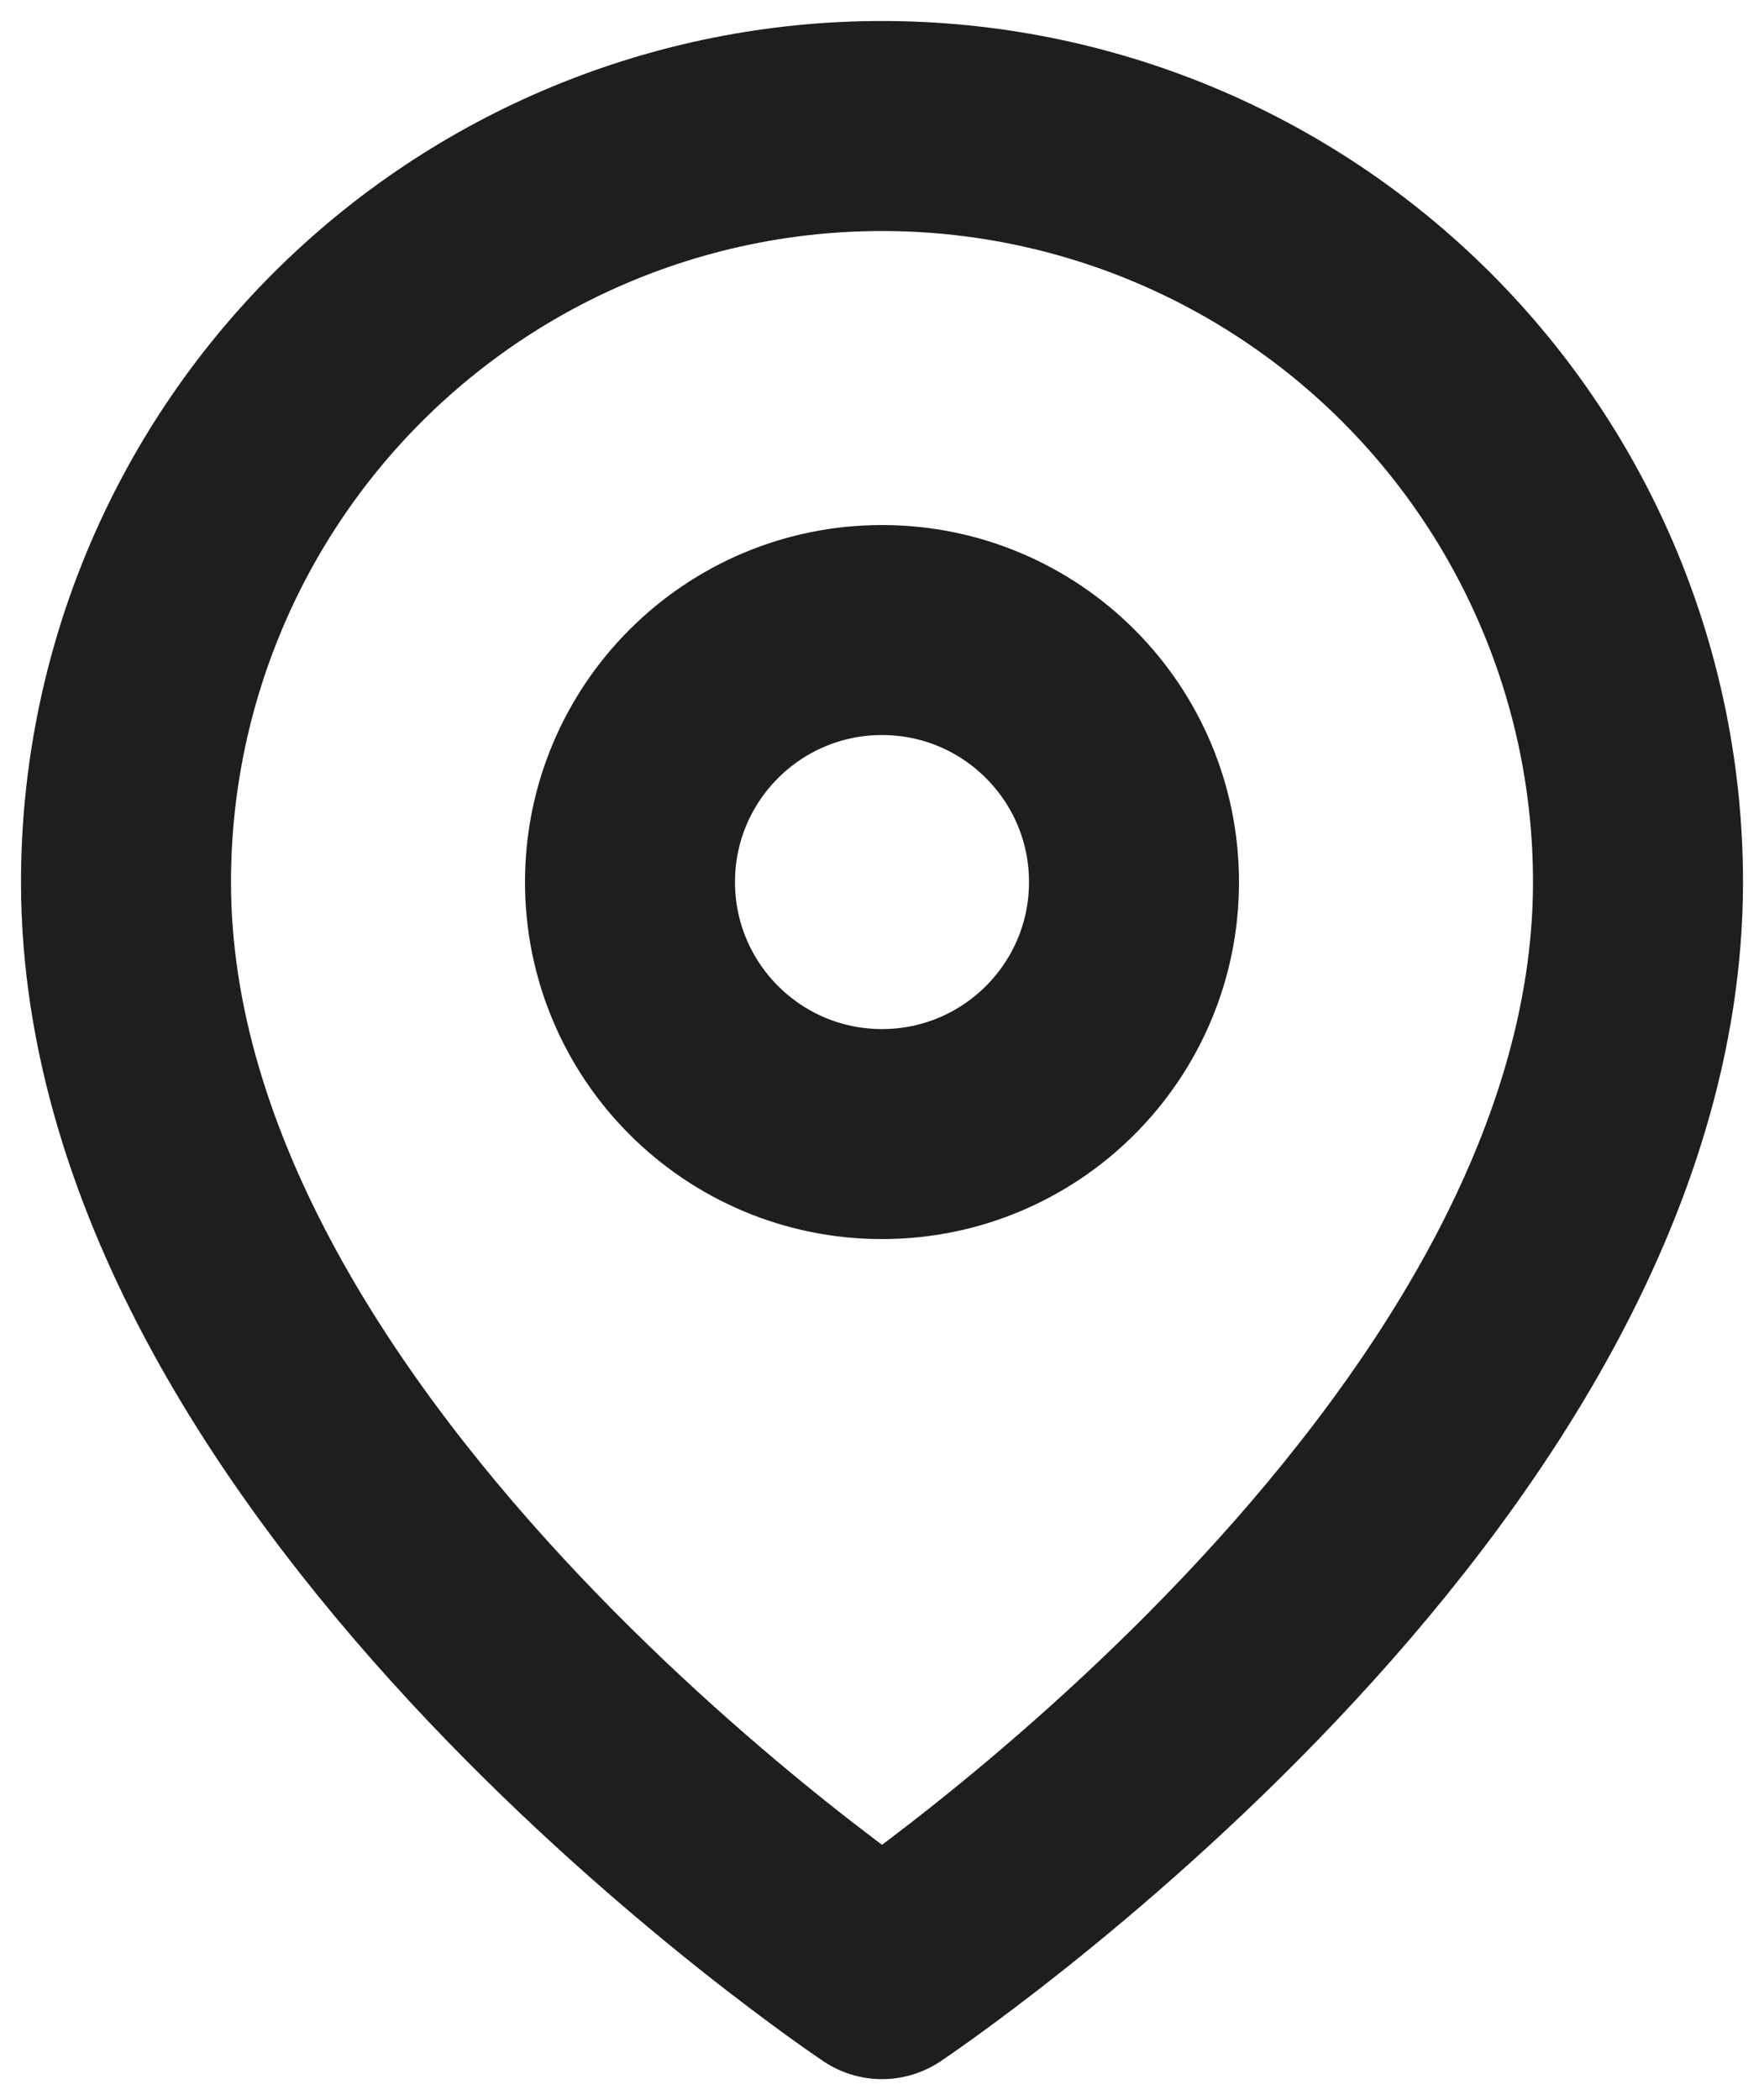
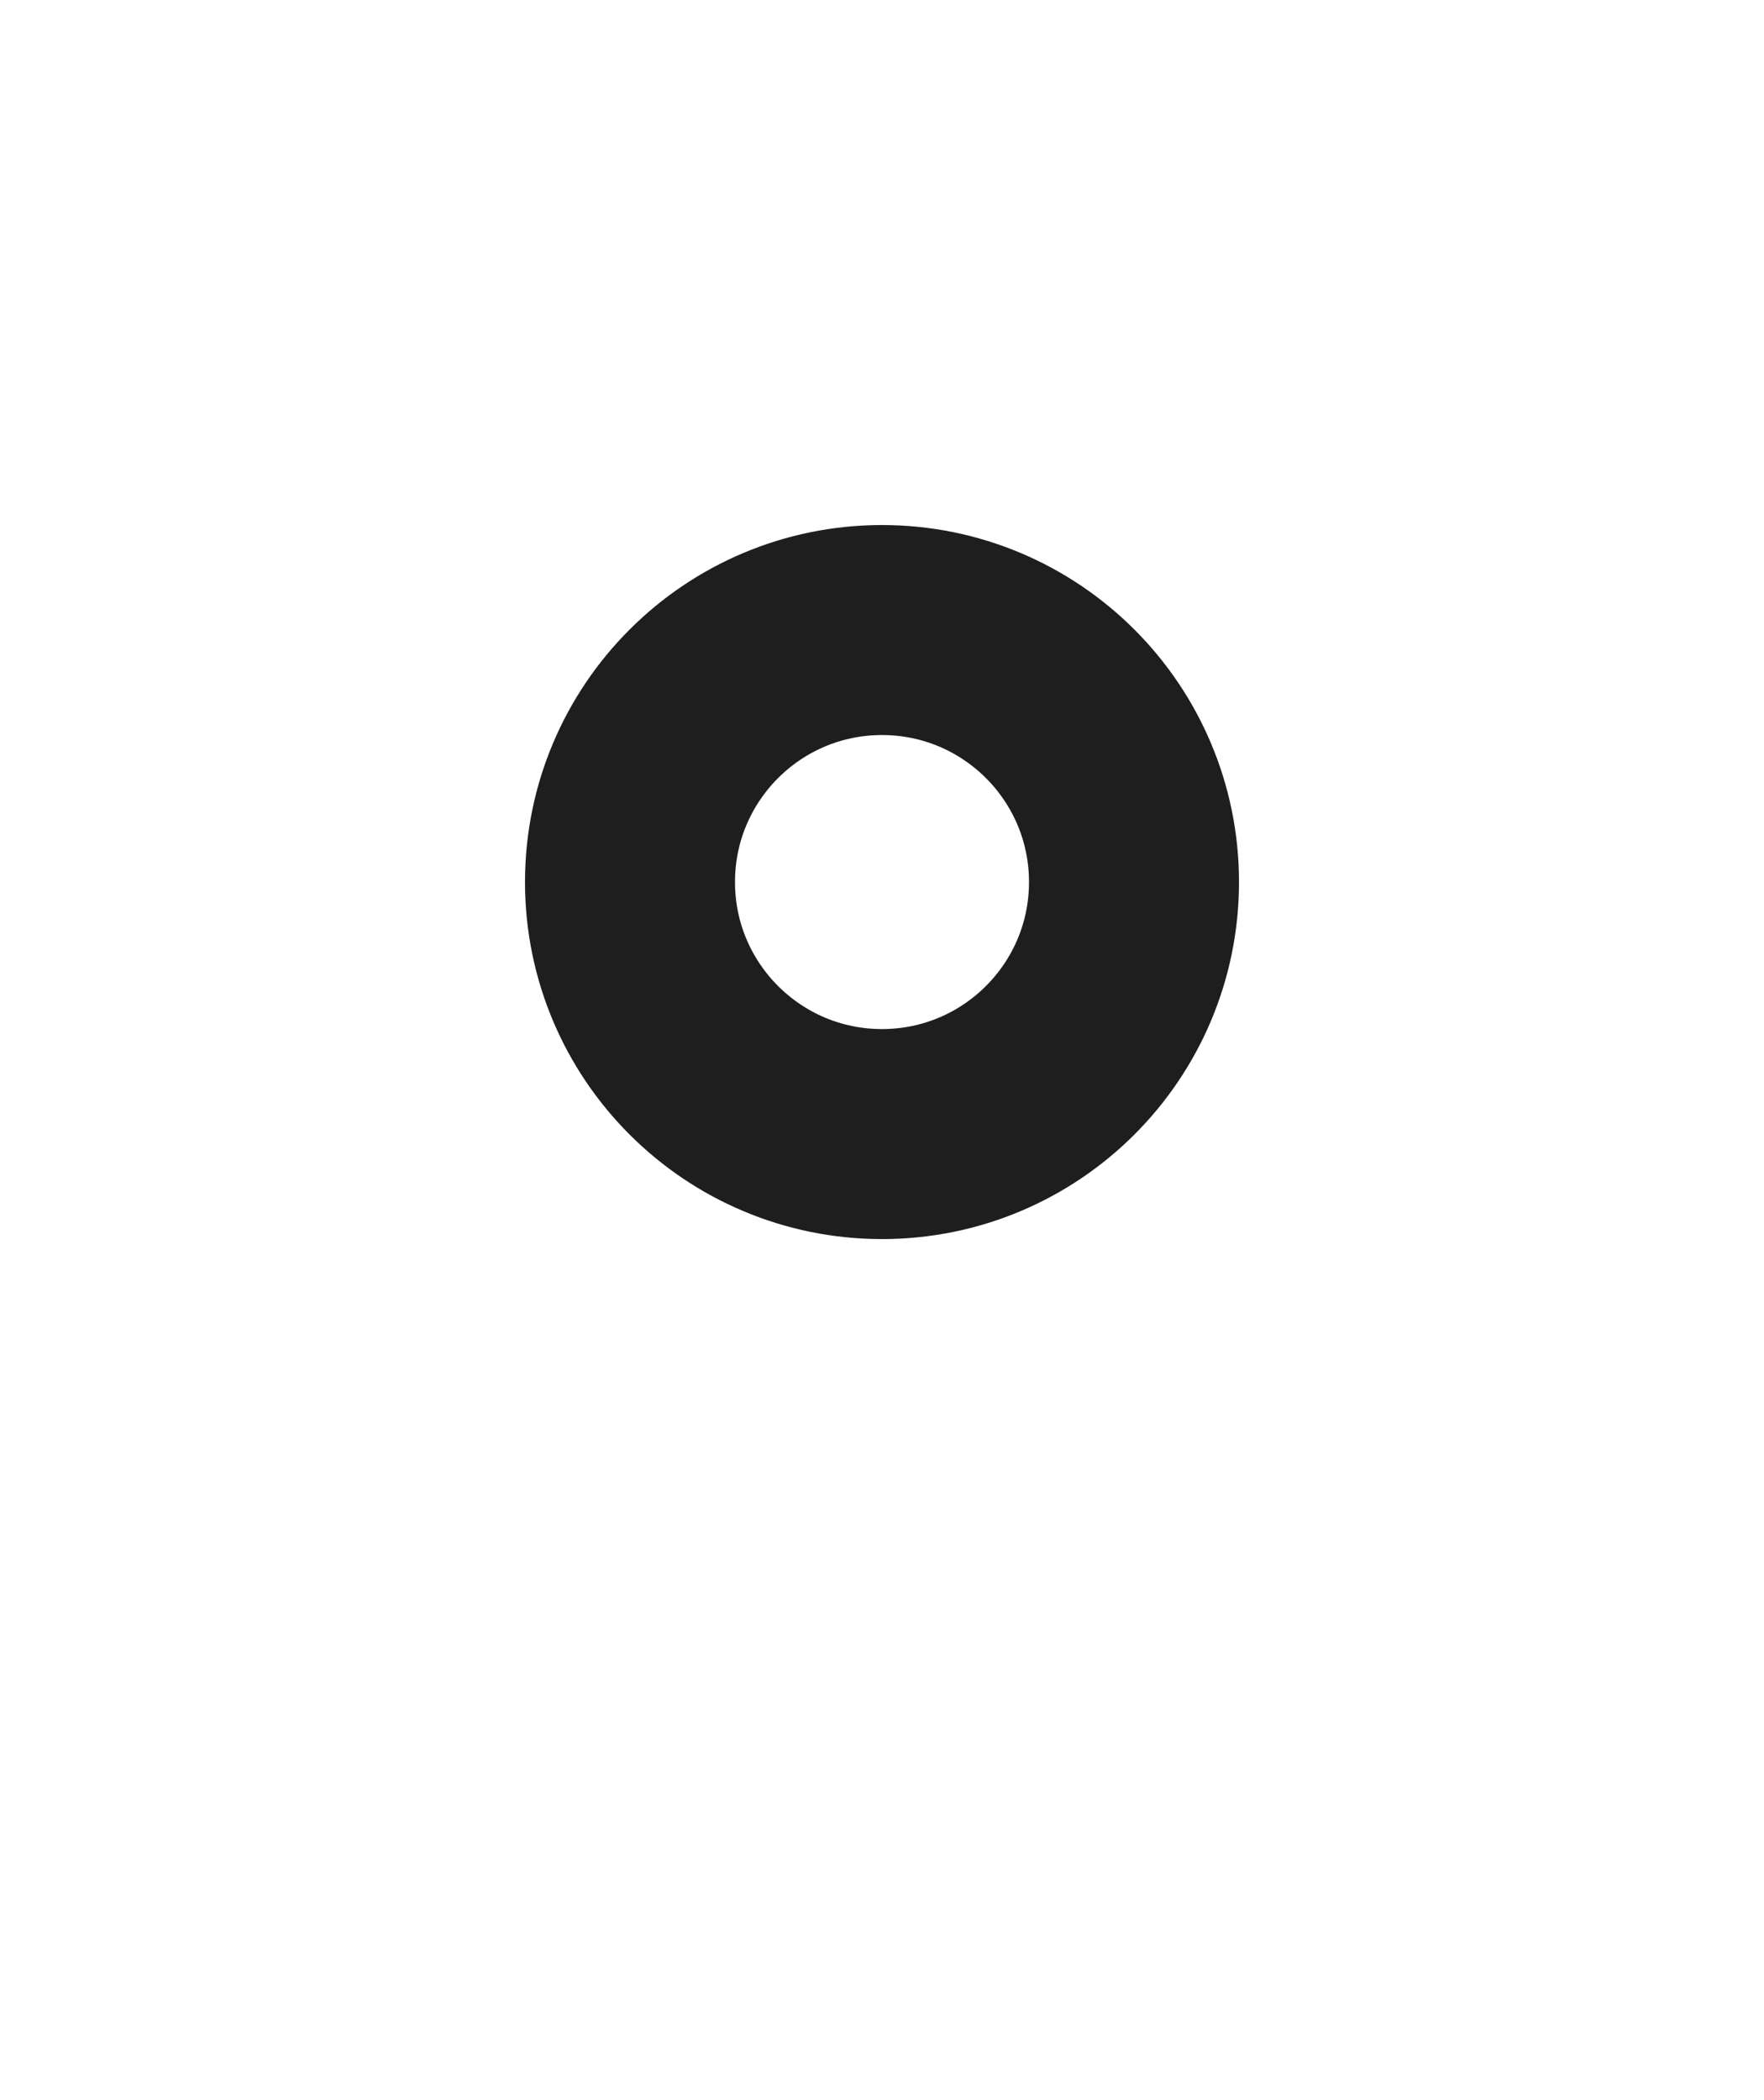
<svg xmlns="http://www.w3.org/2000/svg" width="21" height="25" viewBox="0 0 21 25" fill="none">
-   <path d="M19.5 10.5C19.5 17.5 10.5 23.5 10.5 23.5C10.5 23.5 1.5 17.5 1.5 10.5C1.5 8.113 2.448 5.824 4.136 4.136C5.824 2.448 8.113 1.5 10.5 1.5C12.887 1.5 15.176 2.448 16.864 4.136C18.552 5.824 19.5 8.113 19.5 10.5Z" stroke="#1E1E1E" stroke-width="2.5" stroke-linecap="round" stroke-linejoin="round" />
  <path d="M10.5 13.5C12.157 13.5 13.5 12.157 13.5 10.5C13.5 8.843 12.157 7.5 10.5 7.5C8.843 7.5 7.5 8.843 7.5 10.5C7.5 12.157 8.843 13.5 10.5 13.5Z" stroke="#1E1E1E" stroke-width="2.5" stroke-linecap="round" stroke-linejoin="round" />
</svg>